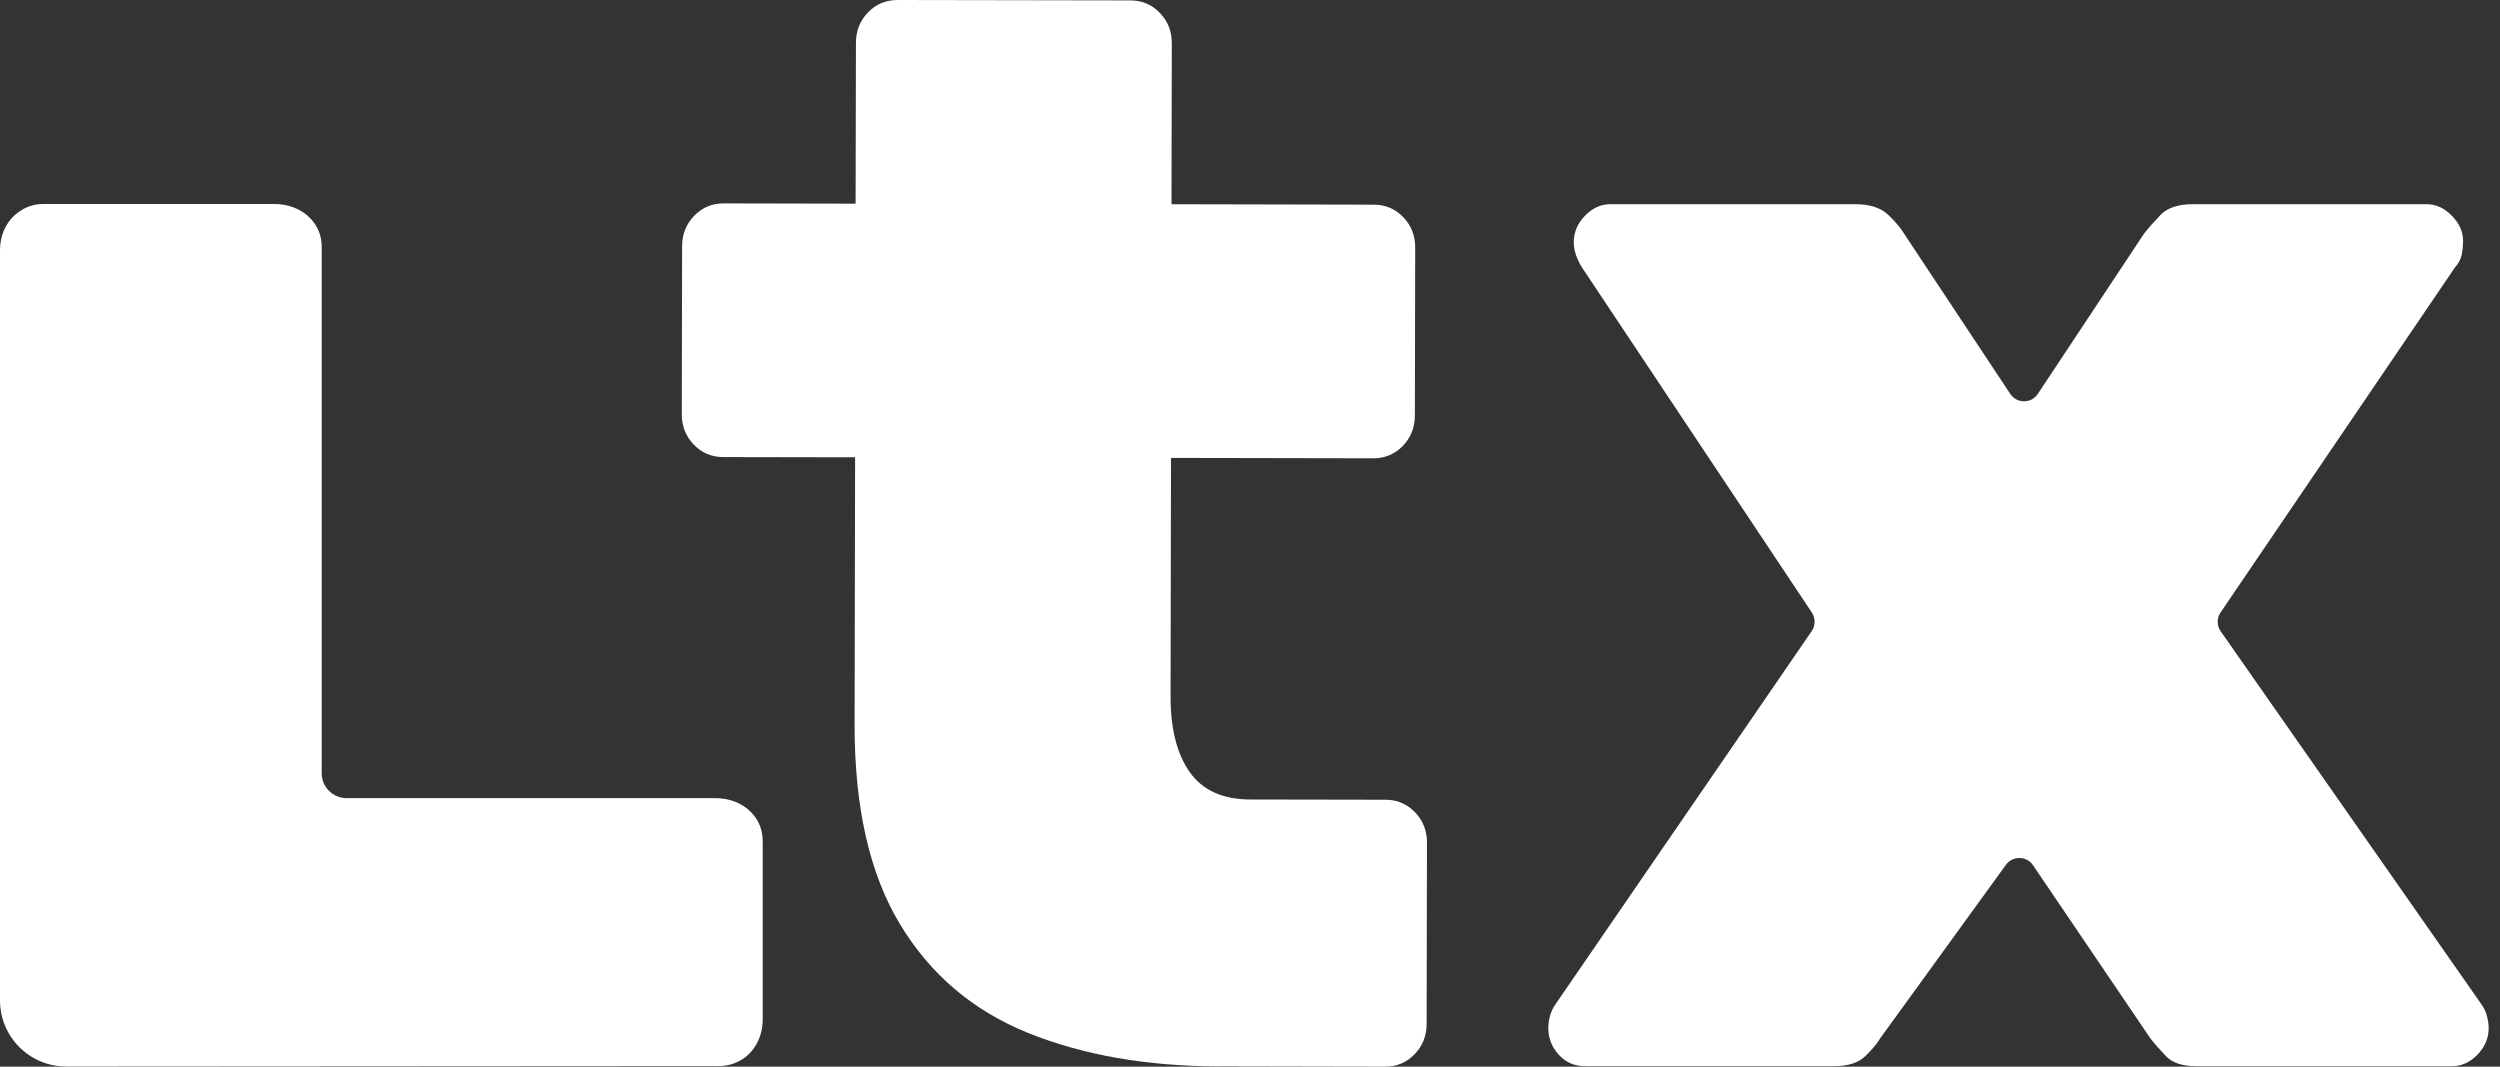
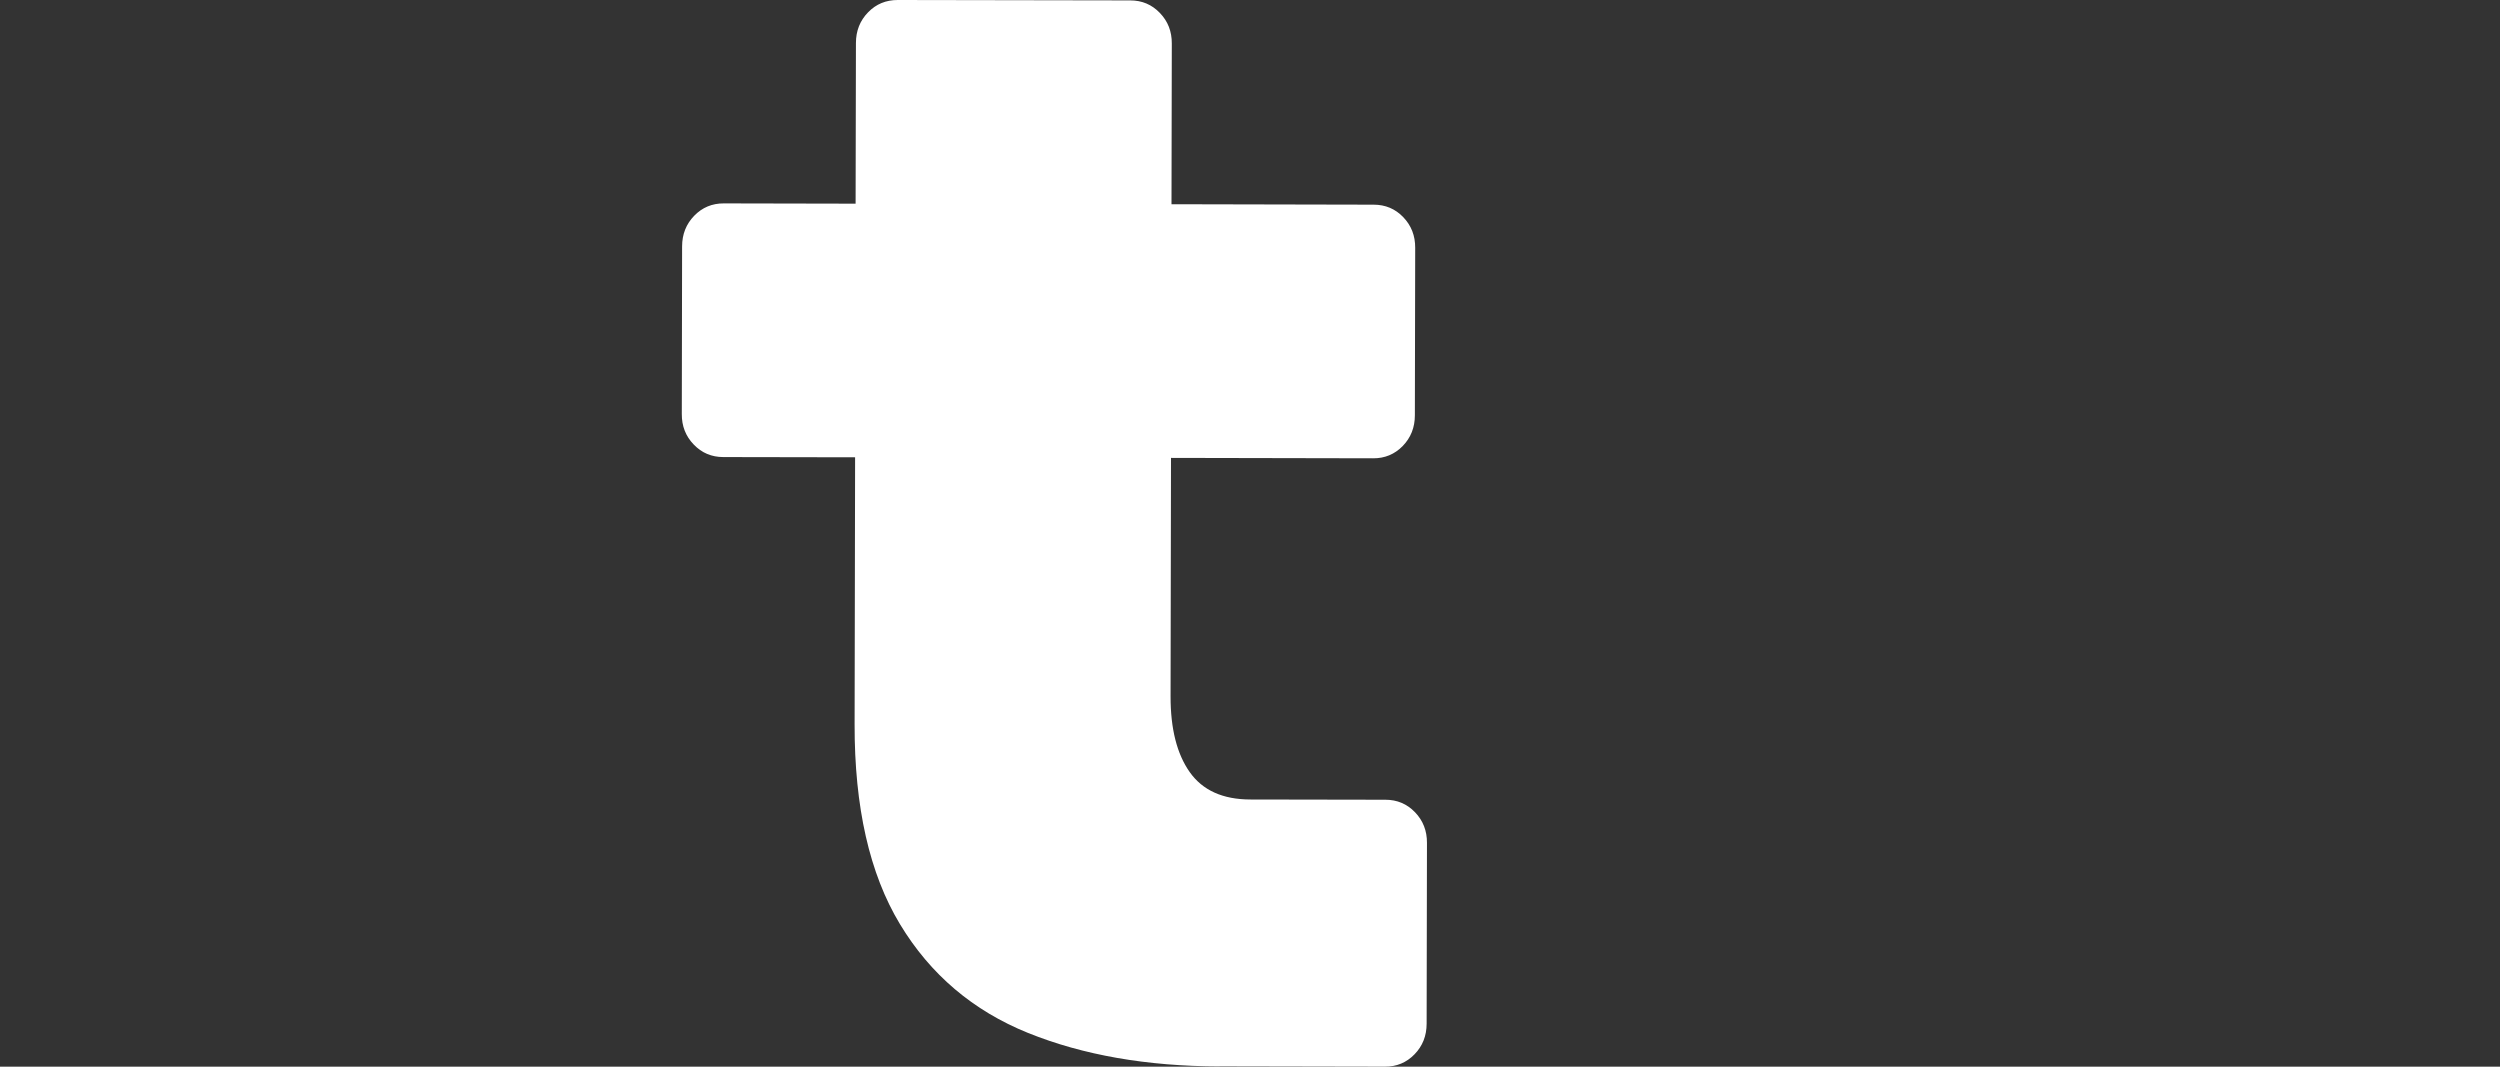
<svg xmlns="http://www.w3.org/2000/svg" width="75" height="32" viewBox="0 0 75 32" fill="none">
  <rect x="0" y="0" width="75" height="32" fill="#333333" stroke="none" />
-   <path d="M0 30.009V7.501C0 7.098 0.154 6.7 0.46 6.439C0.709 6.227 0.987 6.12 1.293 6.12H8.234C8.637 6.12 9.035 6.262 9.313 6.553C9.539 6.792 9.651 7.078 9.651 7.413V23.198C9.651 23.611 9.985 23.944 10.397 23.944H21.464C21.867 23.944 22.267 24.086 22.543 24.377C22.767 24.616 22.881 24.901 22.881 25.237V30.586C22.881 31.046 22.682 31.498 22.302 31.757C22.078 31.909 21.824 31.983 21.538 31.983L1.992 31.996C0.89 31.998 0 31.108 0 30.009Z" fill="white" />
  <path d="M36.589 31.993C34.406 31.988 32.492 31.654 30.841 30.988C29.191 30.321 27.91 29.235 26.998 27.723C26.086 26.213 25.633 24.214 25.638 21.727L25.653 13.719L21.701 13.712C21.349 13.712 21.053 13.588 20.812 13.336C20.57 13.085 20.451 12.782 20.454 12.416L20.463 7.393C20.463 7.027 20.585 6.722 20.826 6.473C21.068 6.224 21.363 6.1 21.716 6.102L25.668 6.11L25.678 1.291C25.678 0.925 25.8 0.619 26.041 0.371C26.282 0.122 26.578 0 26.931 0L33.907 0.012C34.26 0.012 34.555 0.137 34.796 0.388C35.038 0.639 35.157 0.945 35.154 1.308L35.145 6.127L41.208 6.14C41.561 6.14 41.857 6.264 42.098 6.515C42.339 6.766 42.458 7.072 42.456 7.435L42.446 12.459C42.446 12.824 42.324 13.13 42.083 13.379C41.842 13.627 41.543 13.752 41.193 13.749L35.13 13.737L35.117 20.899C35.117 21.861 35.306 22.615 35.691 23.162C36.077 23.709 36.683 23.985 37.519 23.985L41.561 23.992C41.914 23.992 42.21 24.117 42.451 24.368C42.692 24.619 42.811 24.925 42.809 25.288L42.799 30.709C42.799 31.075 42.677 31.381 42.436 31.629C42.195 31.878 41.896 32.002 41.546 32L36.591 31.99L36.589 31.993Z" fill="white" />
-   <path d="M47.549 31.985C47.228 31.985 46.965 31.868 46.759 31.637C46.55 31.406 46.449 31.14 46.449 30.841C46.449 30.742 46.463 30.625 46.496 30.493C46.528 30.361 46.593 30.227 46.687 30.095L54.351 18.934C54.465 18.767 54.467 18.546 54.356 18.377L47.454 8.015C47.39 7.915 47.335 7.798 47.285 7.666C47.238 7.535 47.213 7.4 47.213 7.269C47.213 6.97 47.325 6.704 47.549 6.473C47.772 6.241 48.028 6.125 48.316 6.125H55.644C56.091 6.125 56.427 6.232 56.65 6.448C56.874 6.664 57.033 6.853 57.129 7.02L60.308 11.817C60.504 12.113 60.939 12.113 61.135 11.817L64.314 7.02C64.441 6.853 64.609 6.664 64.816 6.448C65.022 6.232 65.349 6.125 65.796 6.125H72.79C73.078 6.125 73.331 6.241 73.557 6.473C73.781 6.704 73.892 6.953 73.892 7.219C73.892 7.385 73.875 7.535 73.845 7.666C73.813 7.798 73.748 7.915 73.654 8.015L66.616 18.375C66.499 18.546 66.502 18.77 66.621 18.939L74.421 30.098C74.518 30.229 74.58 30.364 74.612 30.495C74.645 30.627 74.66 30.744 74.66 30.843C74.66 31.142 74.548 31.408 74.324 31.639C74.101 31.871 73.845 31.987 73.557 31.987H65.893C65.479 31.987 65.176 31.888 64.984 31.689C64.793 31.49 64.632 31.309 64.505 31.142L60.989 25.954C60.792 25.671 60.375 25.669 60.176 25.947L56.412 31.14C56.315 31.306 56.163 31.488 55.957 31.686C55.749 31.886 55.438 31.985 55.024 31.985H47.549Z" fill="white" />
</svg>